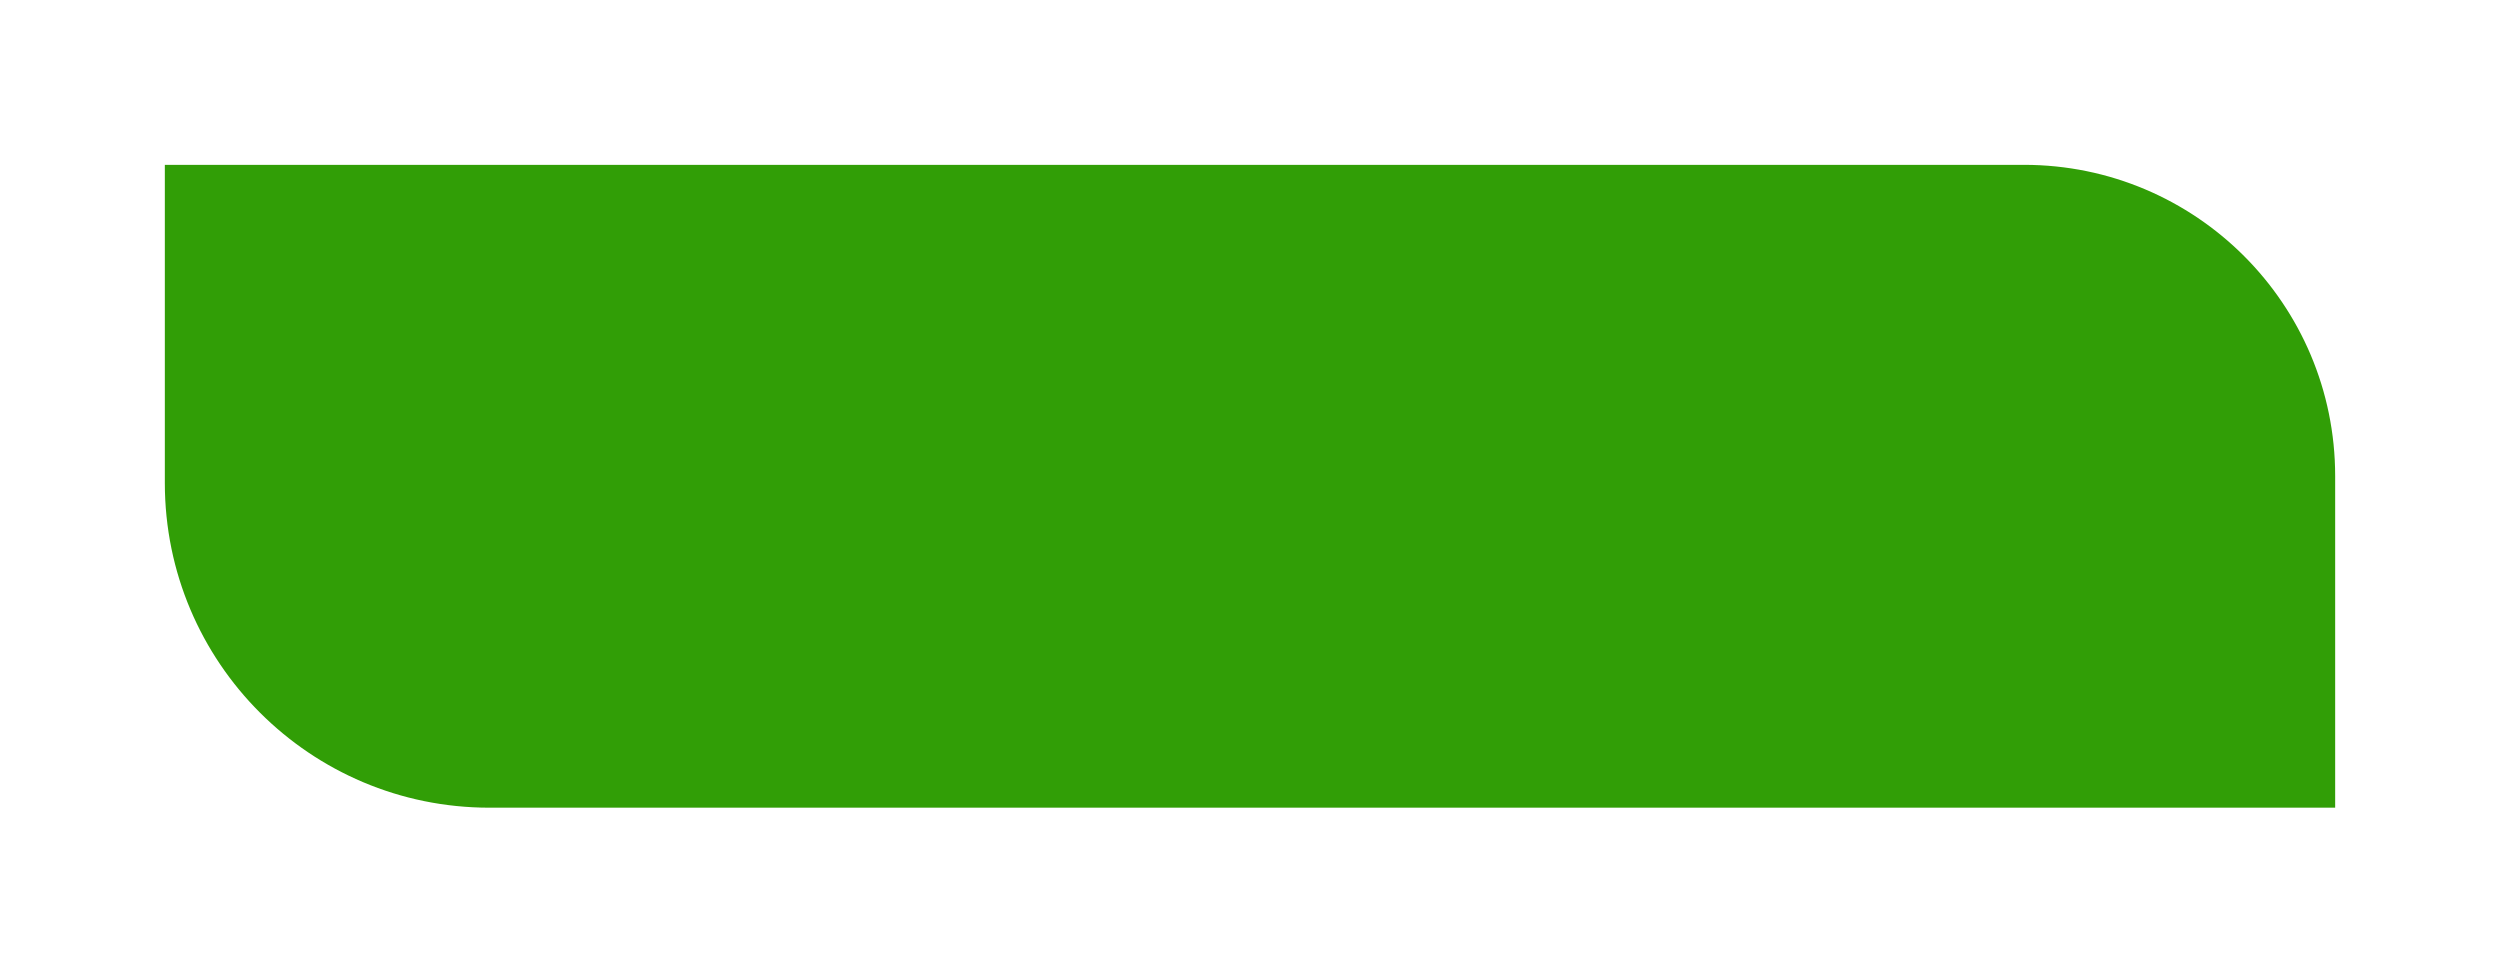
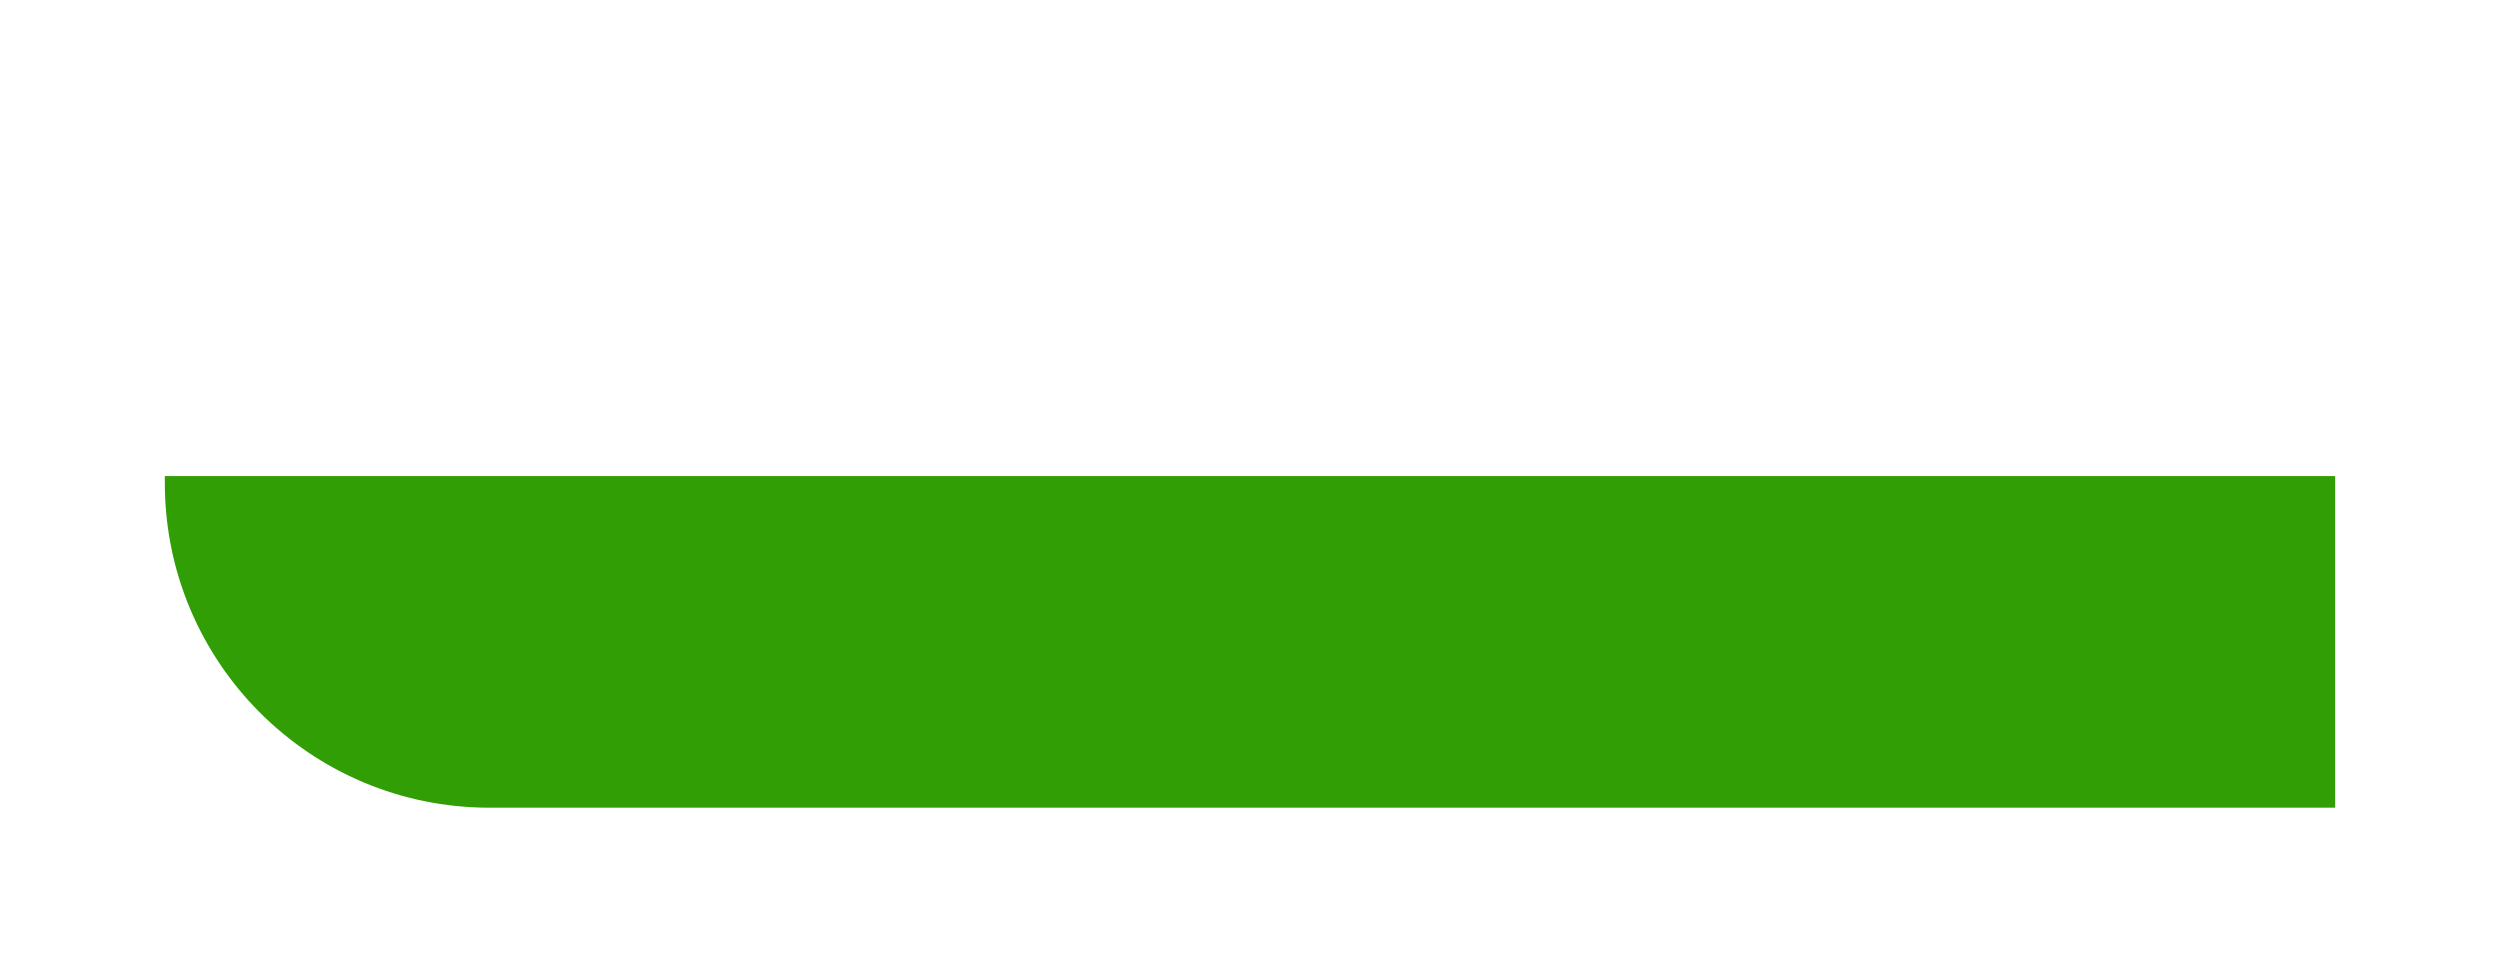
<svg xmlns="http://www.w3.org/2000/svg" width="455" height="177" viewBox="0 0 455 177" fill="none">
  <g filter="url(#filter0_d_3080_1544)">
-     <path d="M424 85.646C424 54.361 398.639 29 367.354 29H29V86.912C29 119.546 55.454 146 88.088 146H424V85.646Z" fill="#319E06" />
+     <path d="M424 85.646H29V86.912C29 119.546 55.454 146 88.088 146H424V85.646Z" fill="#319E06" />
  </g>
  <defs>
    <filter id="filter0_d_3080_1544" x="0" y="0" width="455" height="177" filterUnits="userSpaceOnUse" color-interpolation-filters="sRGB">
      <feFlood flood-opacity="0" result="BackgroundImageFix" />
      <feColorMatrix in="SourceAlpha" type="matrix" values="0 0 0 0 0 0 0 0 0 0 0 0 0 0 0 0 0 0 127 0" result="hardAlpha" />
      <feOffset dx="1" dy="1" />
      <feGaussianBlur stdDeviation="15" />
      <feComposite in2="hardAlpha" operator="out" />
      <feColorMatrix type="matrix" values="0 0 0 0 0.192 0 0 0 0 0.62 0 0 0 0 0.024 0 0 0 0.1 0" />
      <feBlend mode="normal" in2="BackgroundImageFix" result="effect1_dropShadow_3080_1544" />
      <feBlend mode="normal" in="SourceGraphic" in2="effect1_dropShadow_3080_1544" result="shape" />
    </filter>
  </defs>
</svg>